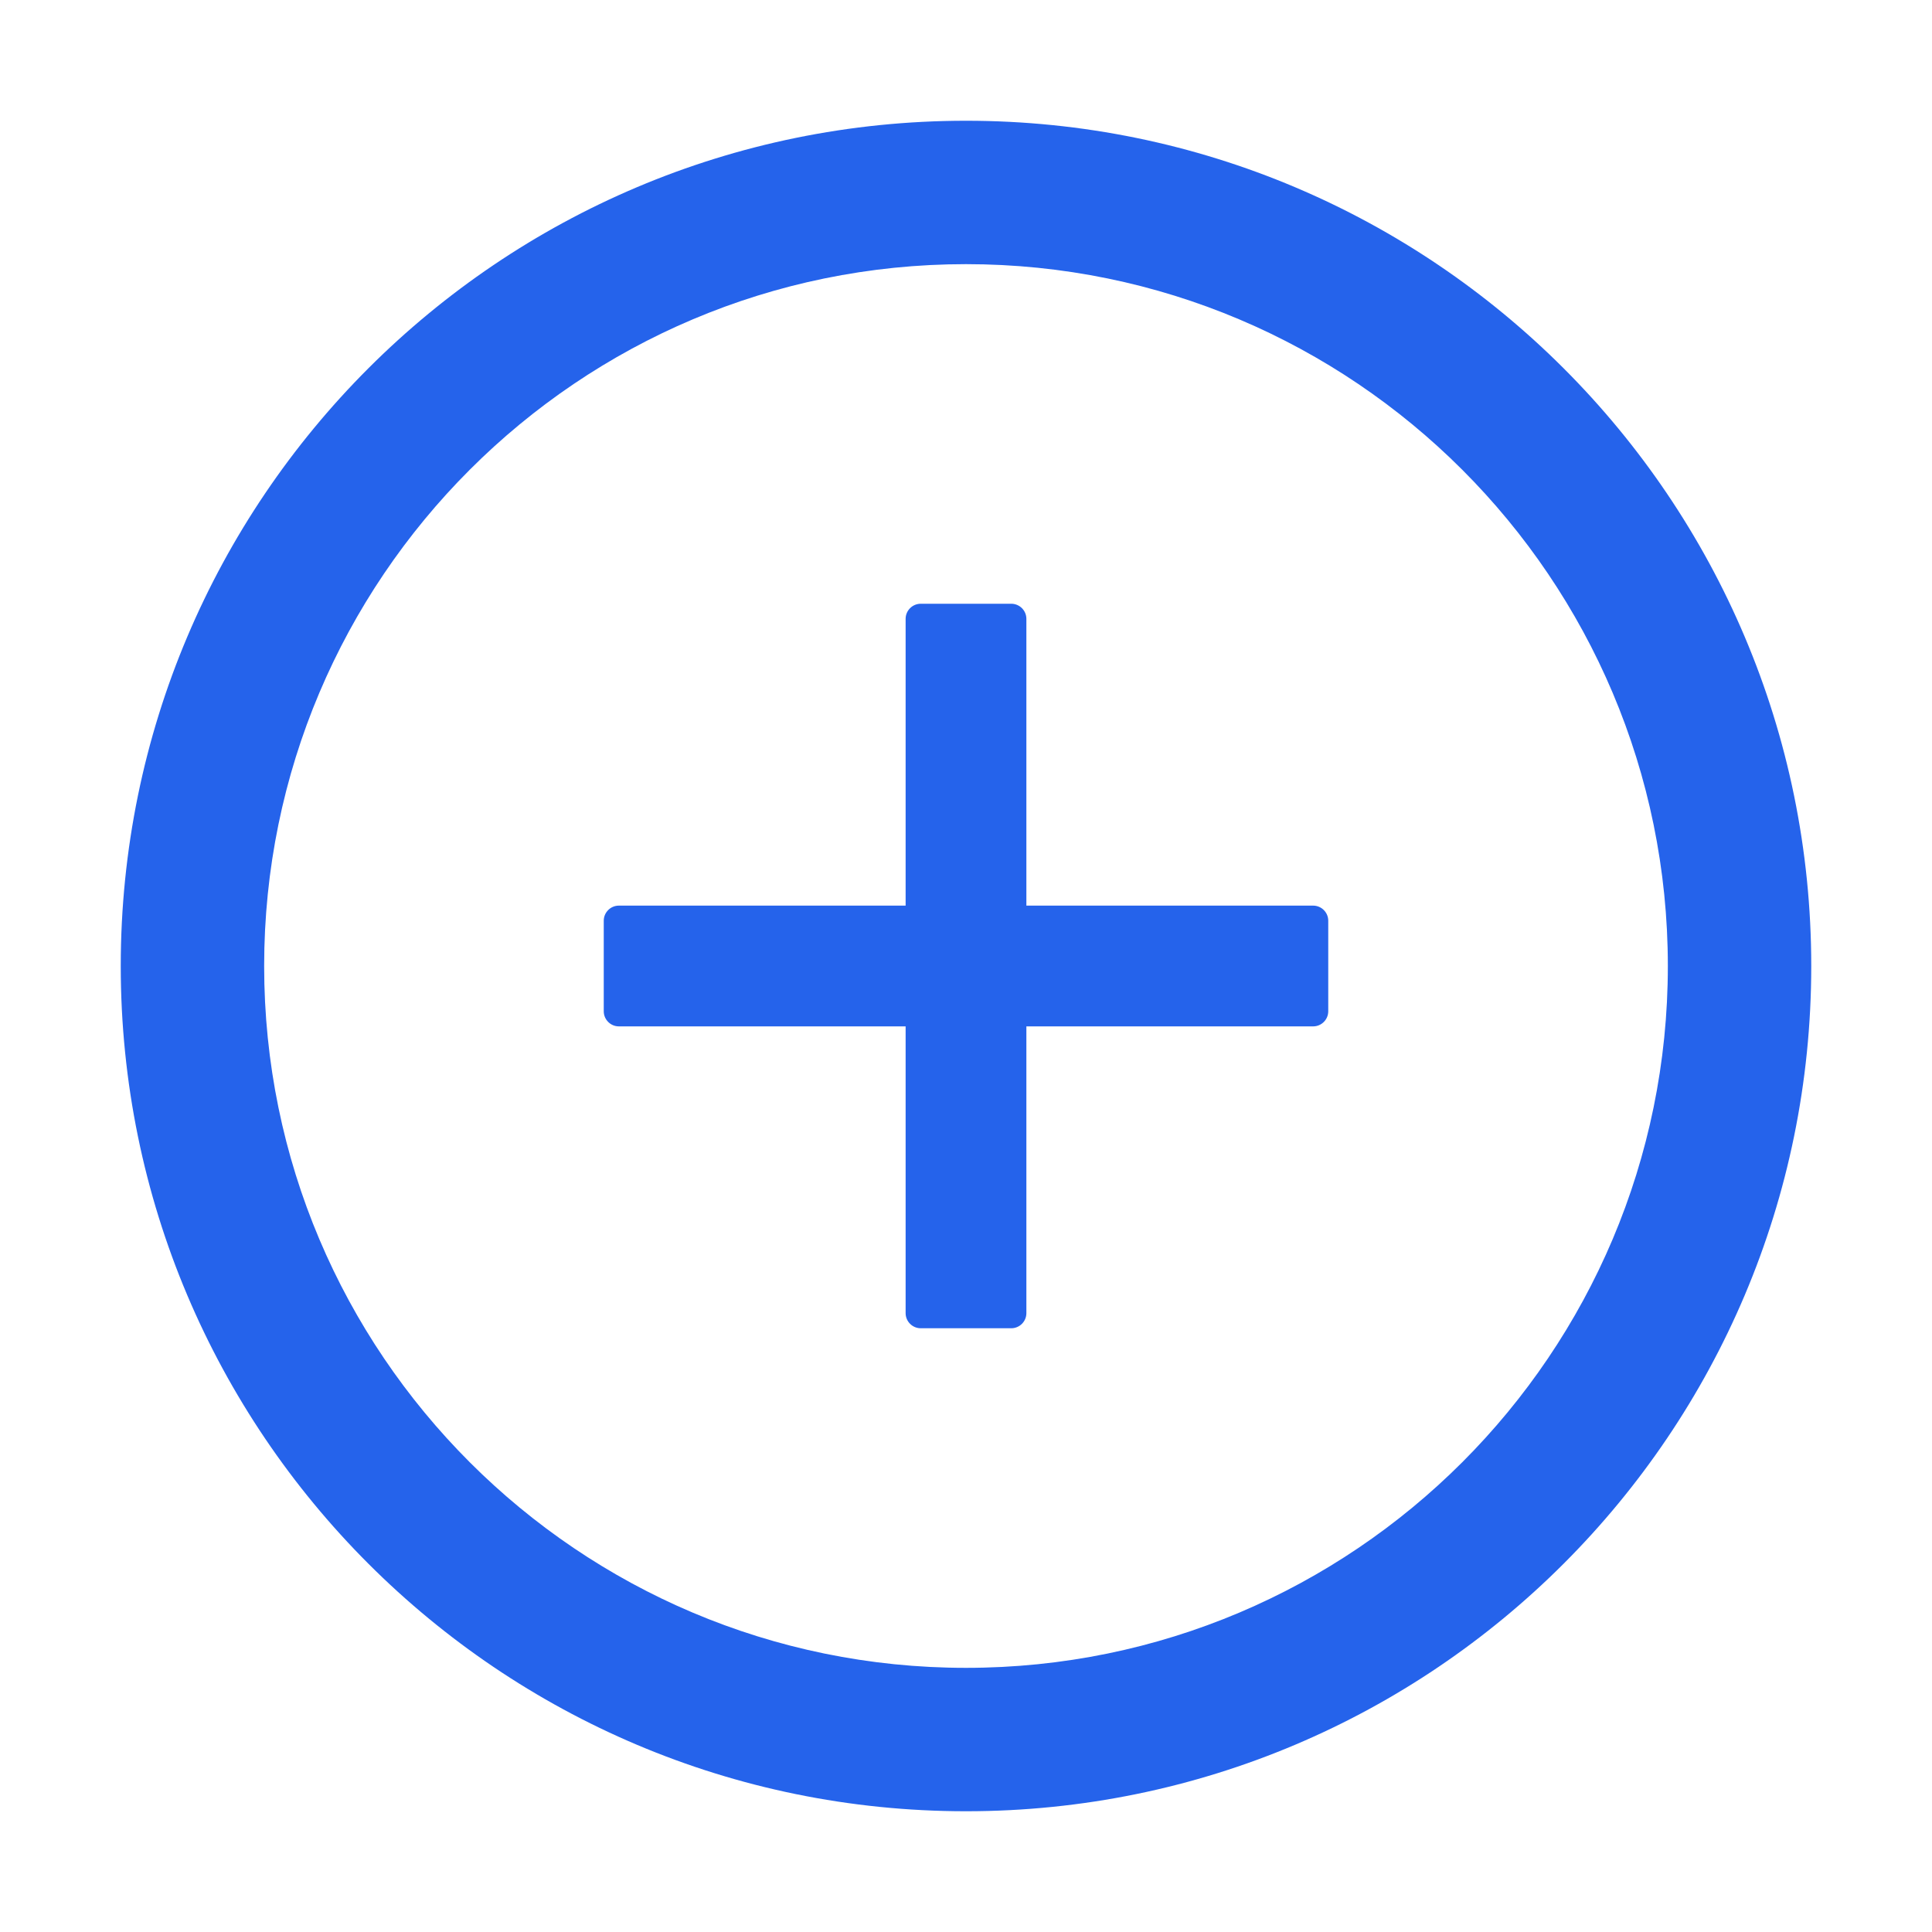
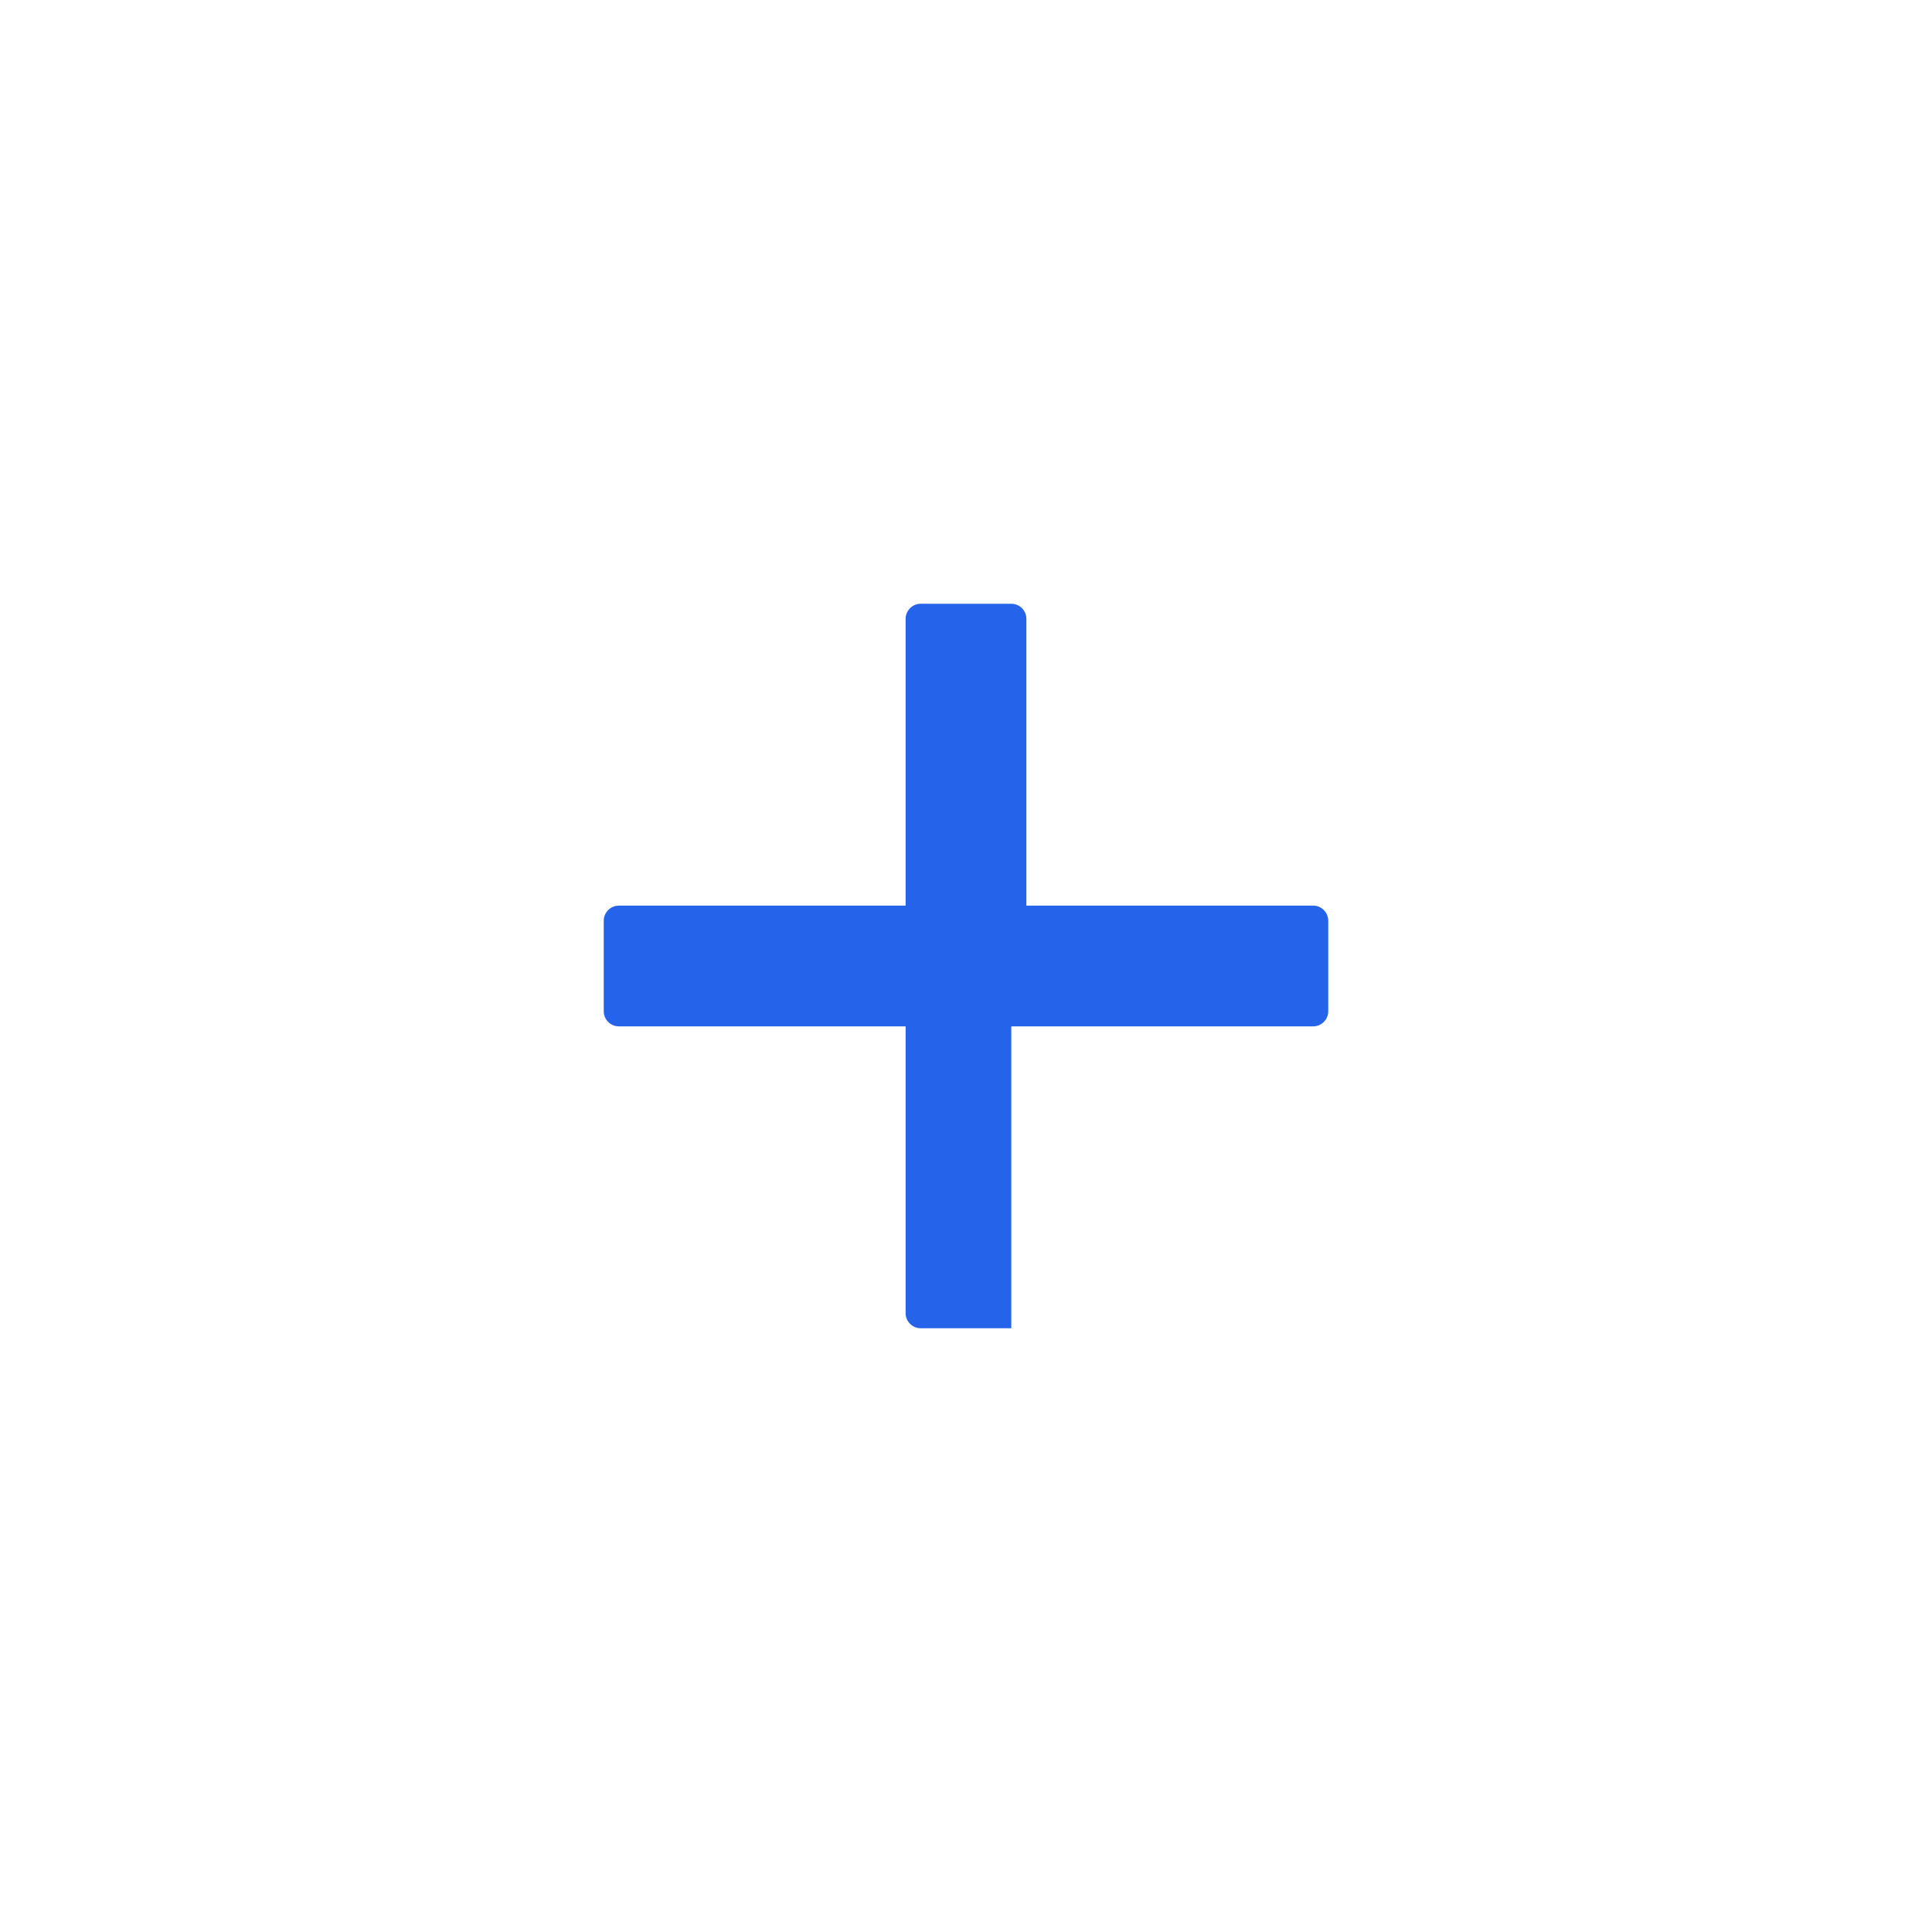
<svg xmlns="http://www.w3.org/2000/svg" width="80" height="80" viewBox="0 0 80 80" fill="none">
-   <path d="M54.375 37.5H42.5V25.625C42.5 25.281 42.219 25 41.875 25H38.125C37.781 25 37.5 25.281 37.5 25.625V37.5H25.625C25.281 37.5 25 37.781 25 38.125V41.875C25 42.219 25.281 42.5 25.625 42.5H37.5V54.375C37.5 54.719 37.781 55 38.125 55H41.875C42.219 55 42.5 54.719 42.5 54.375V42.5H54.375C54.719 42.5 55 42.219 55 41.875V38.125C55 37.781 54.719 37.5 54.375 37.5Z" fill="#2563EB" />
-   <path d="M40 5C20.672 5 5 20.672 5 40C5 59.328 20.672 75 40 75C59.328 75 75 59.328 75 40C75 20.672 59.328 5 40 5ZM40 69.062C23.953 69.062 10.938 56.047 10.938 40C10.938 23.953 23.953 10.938 40 10.938C56.047 10.938 69.062 23.953 69.062 40C69.062 56.047 56.047 69.062 40 69.062Z" fill="#2563EB" />
+   <path d="M54.375 37.5H42.5V25.625C42.5 25.281 42.219 25 41.875 25H38.125C37.781 25 37.5 25.281 37.5 25.625V37.5H25.625C25.281 37.5 25 37.781 25 38.125V41.875C25 42.219 25.281 42.5 25.625 42.5H37.5V54.375C37.5 54.719 37.781 55 38.125 55H41.875V42.5H54.375C54.719 42.5 55 42.219 55 41.875V38.125C55 37.781 54.719 37.5 54.375 37.5Z" fill="#2563EB" />
</svg>